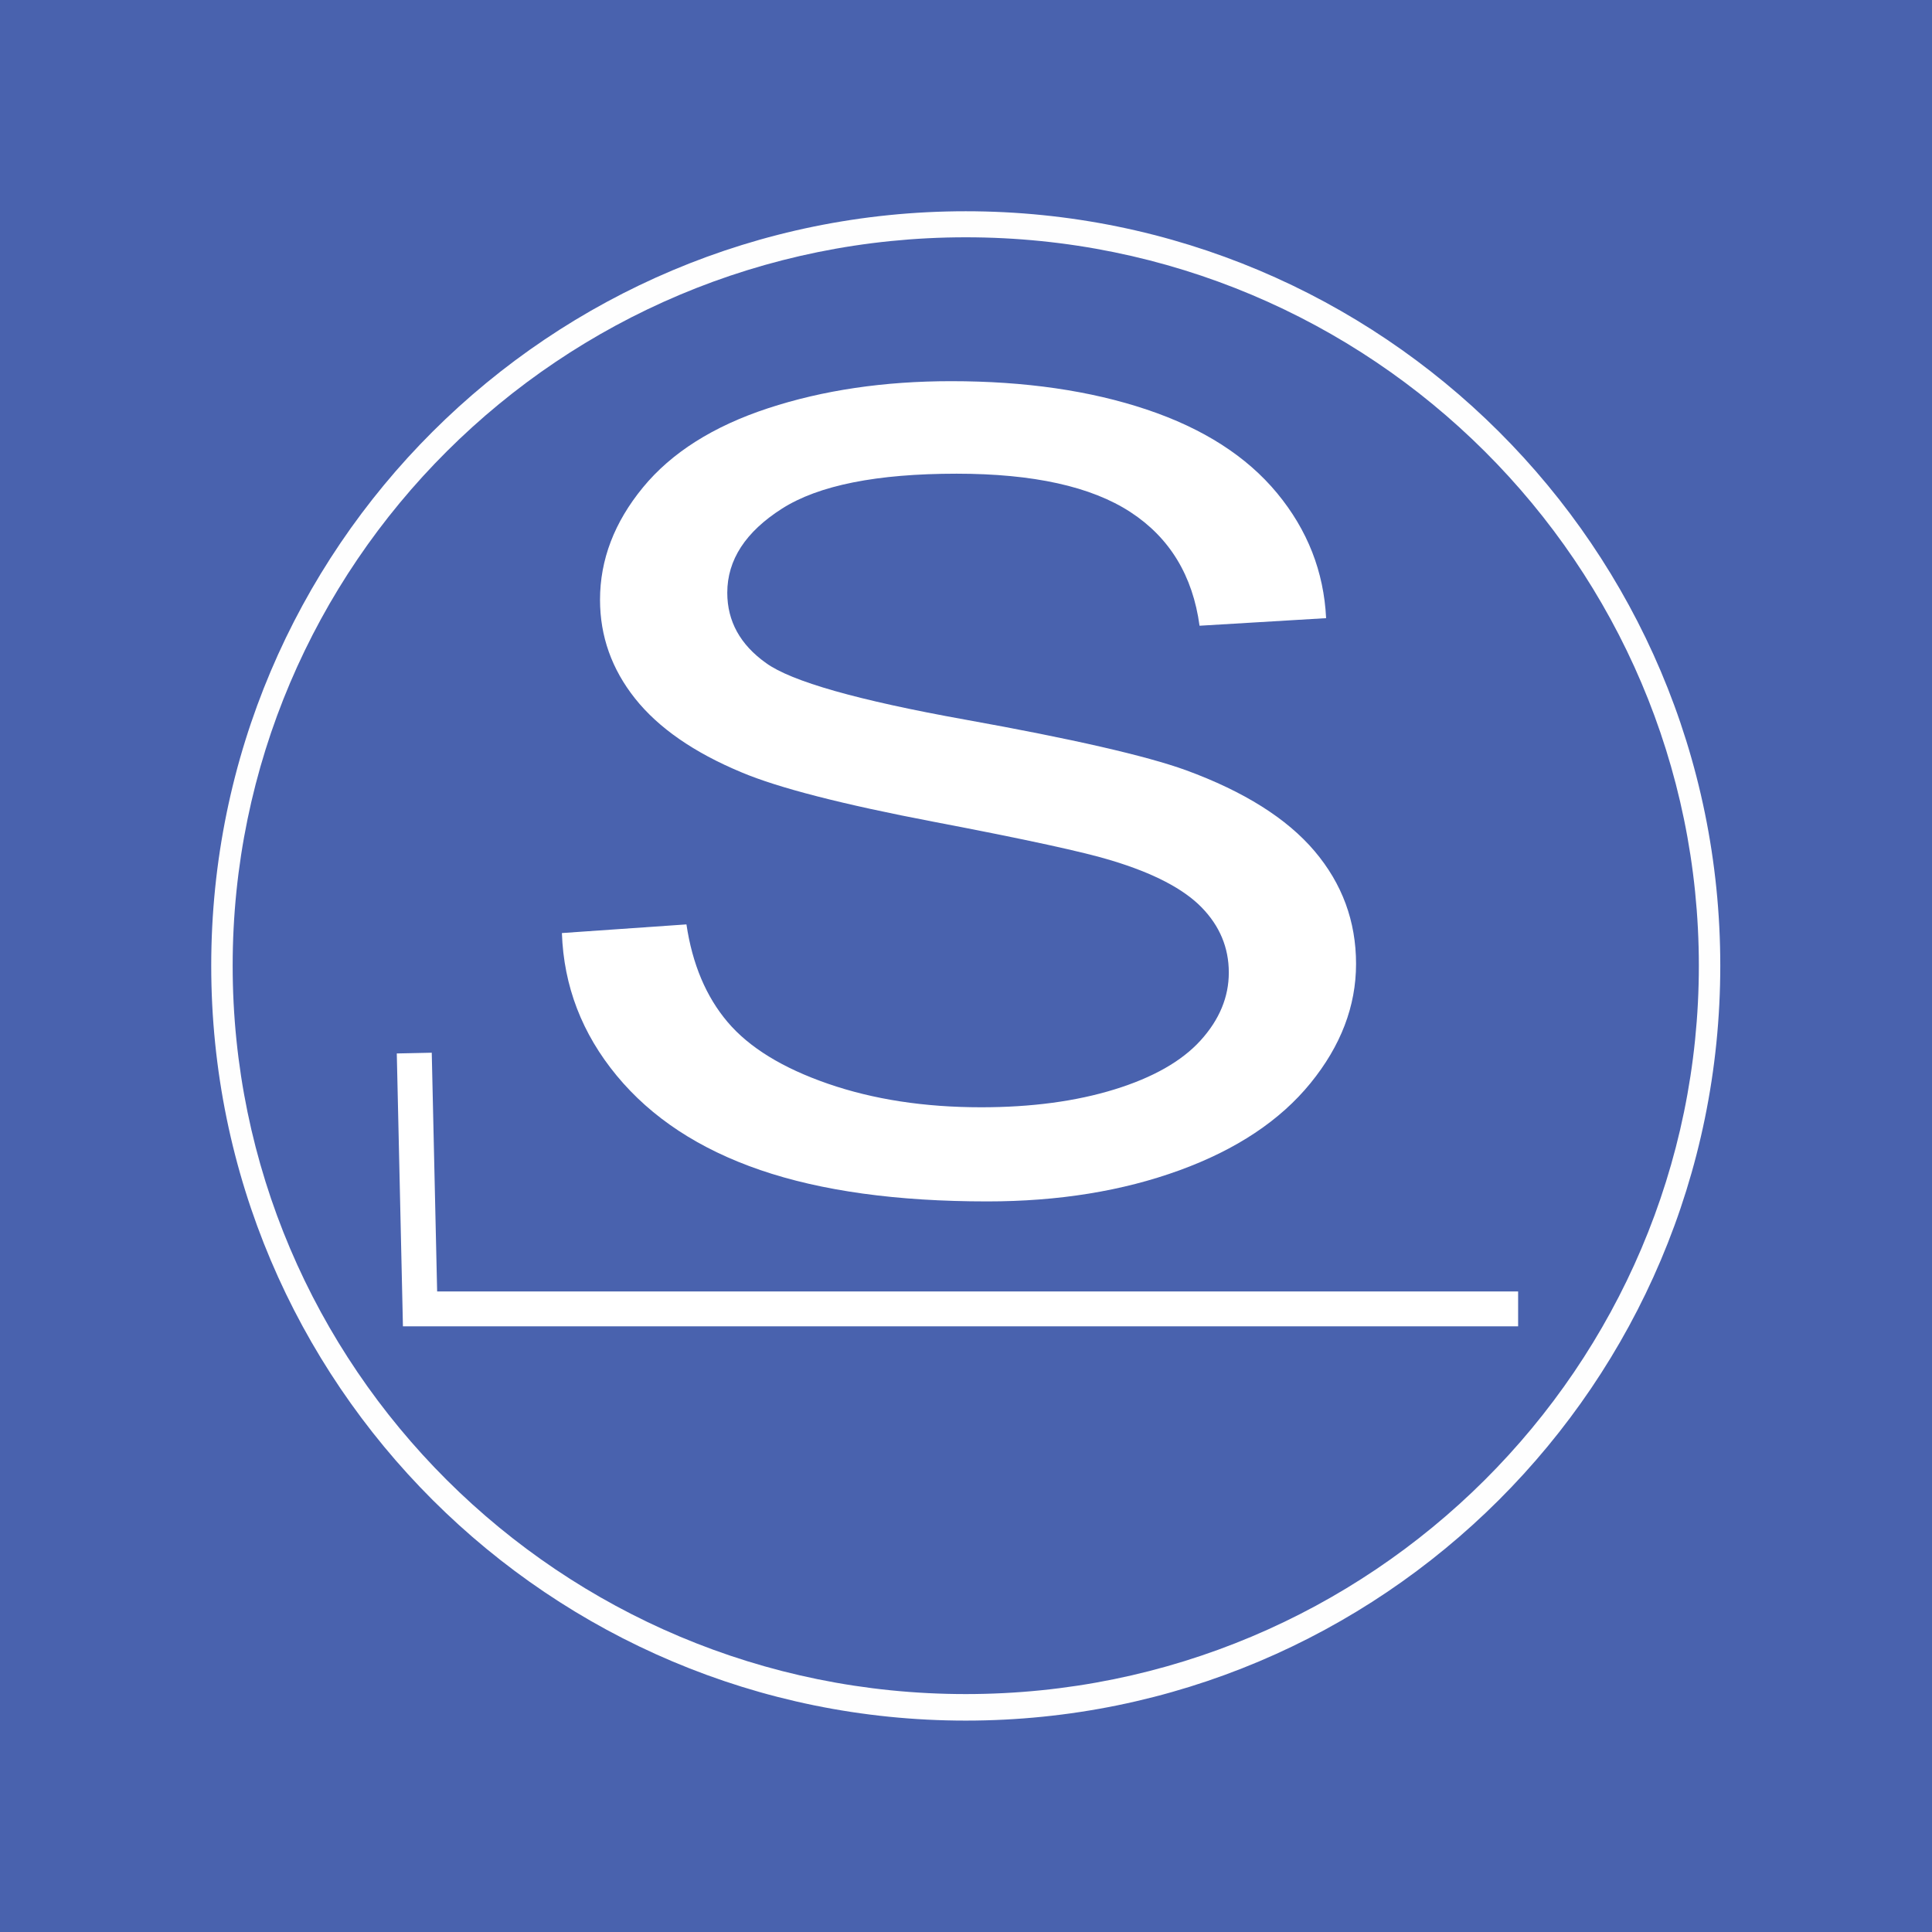
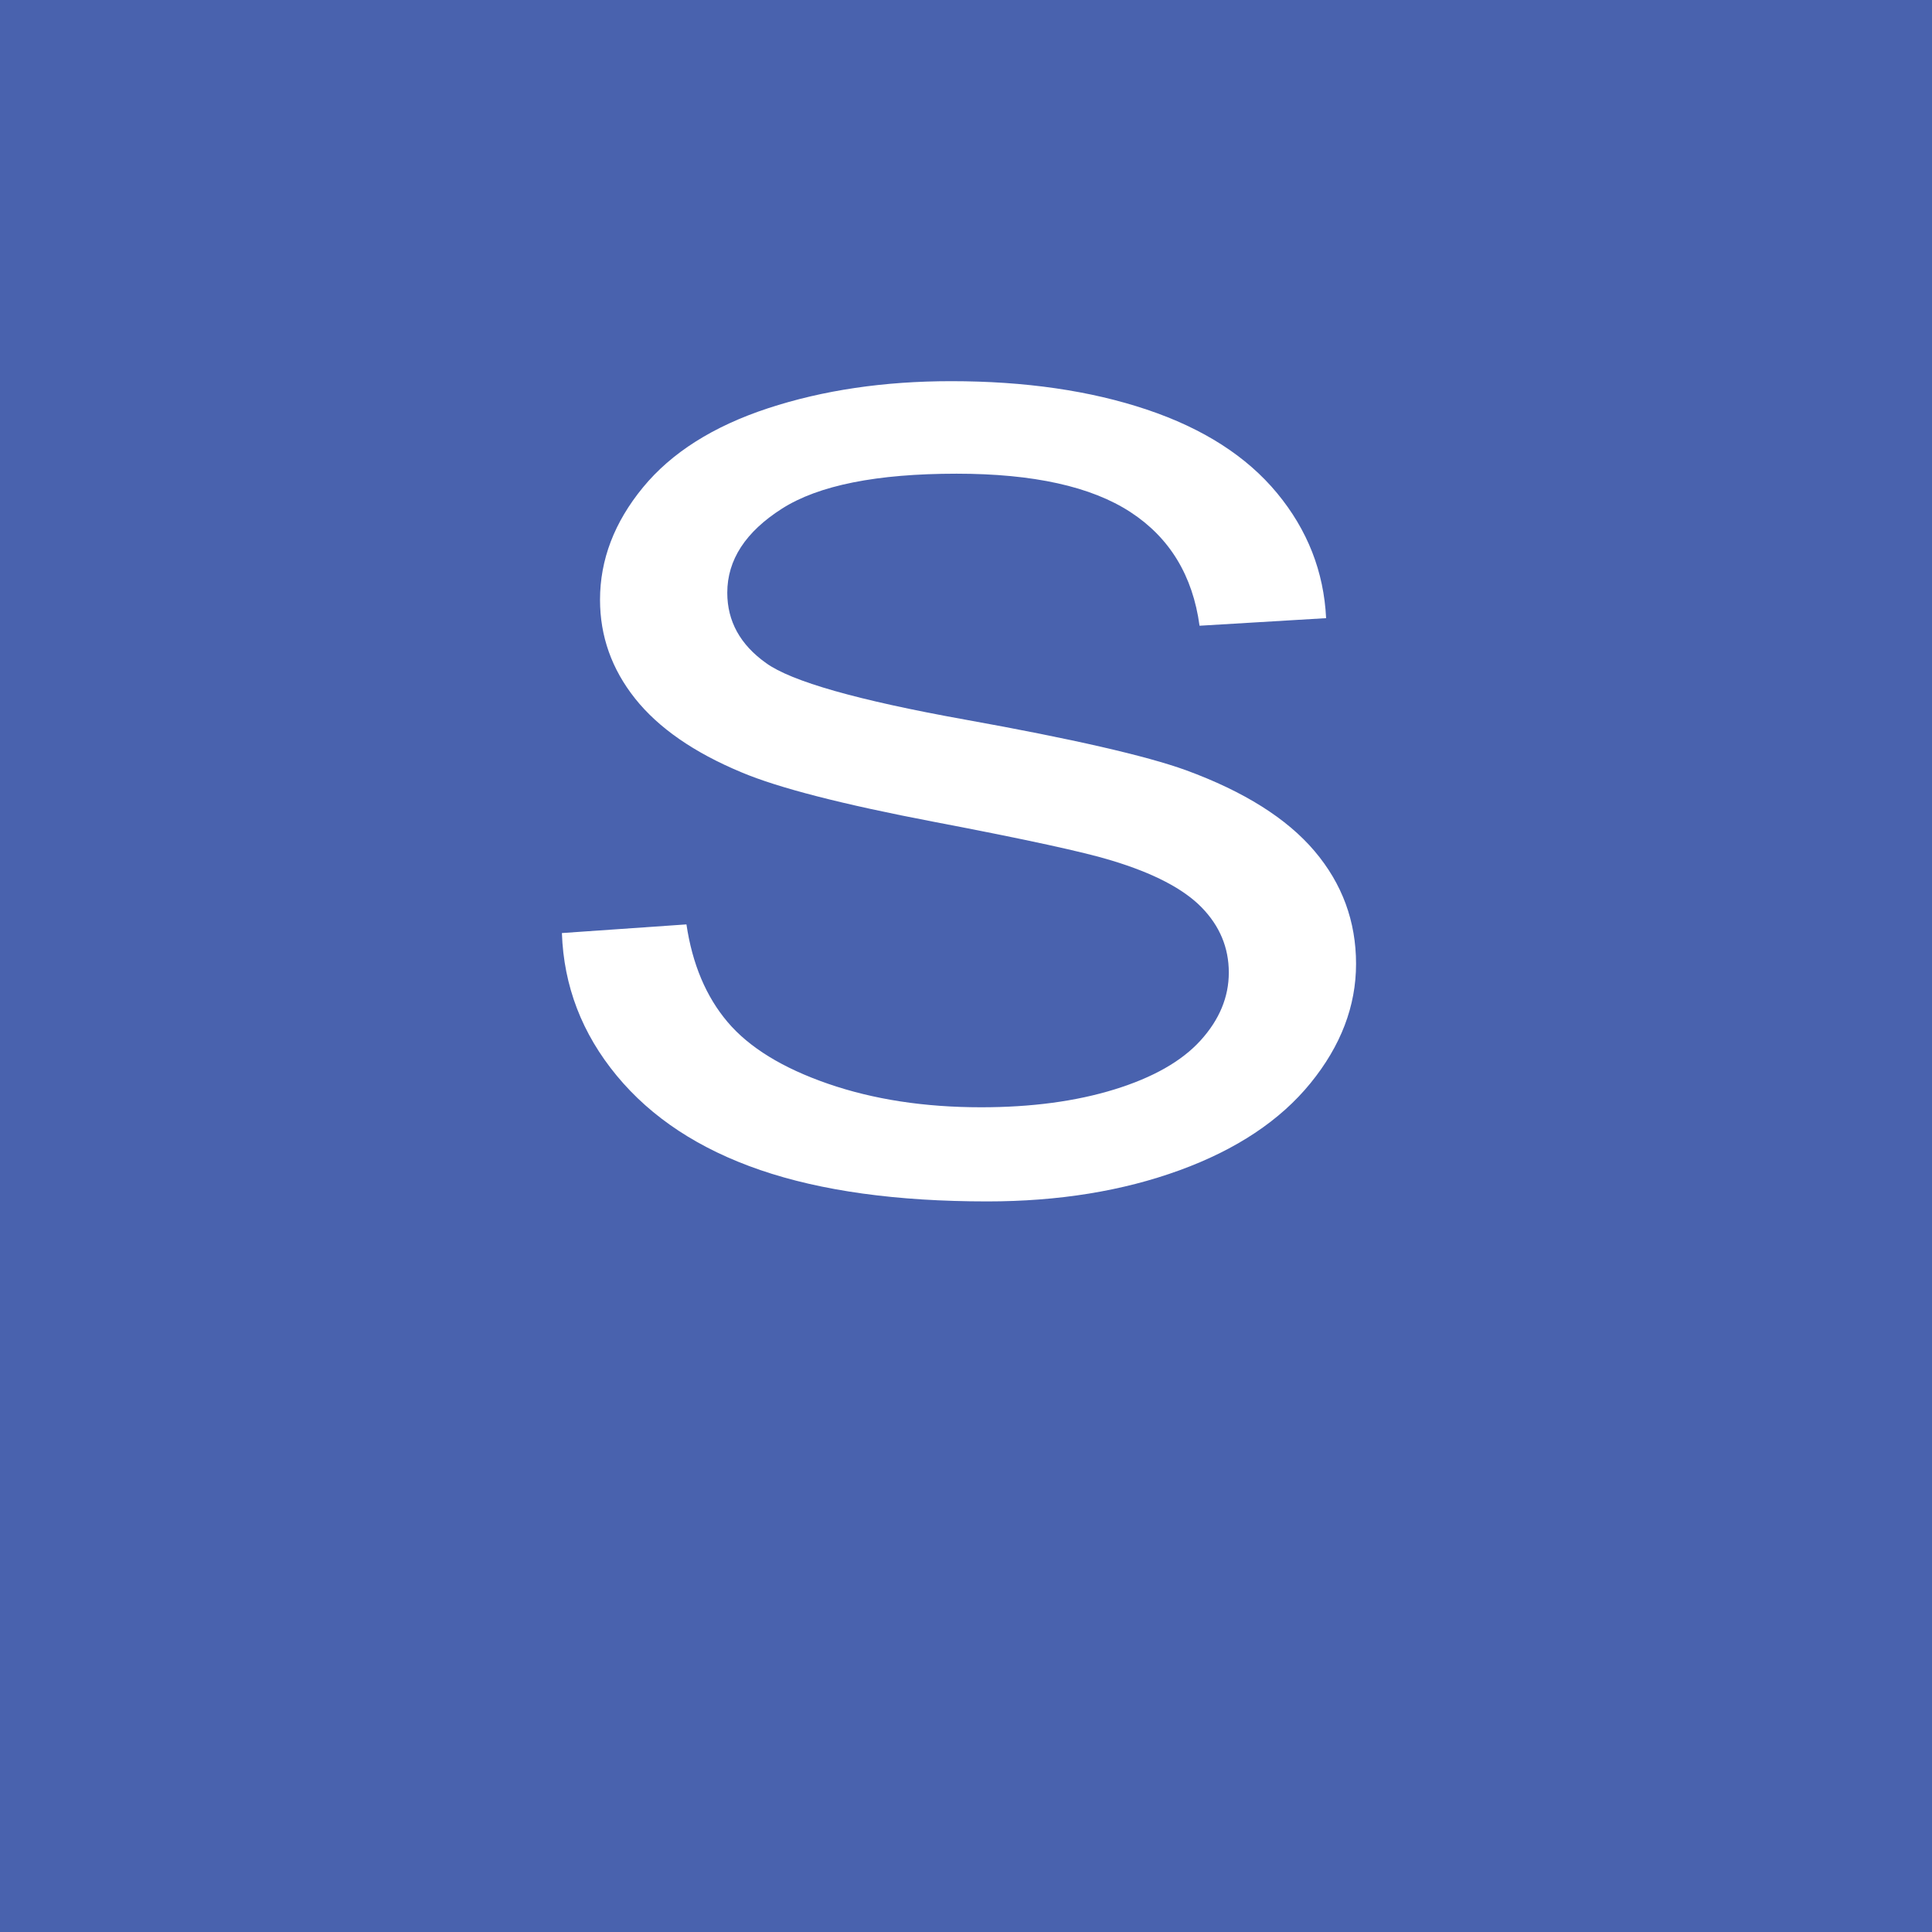
<svg xmlns="http://www.w3.org/2000/svg" enable-background="new 0 0 515.91 728.5" height="512" id="Layer_1" version="1.1" viewBox="0 0 512 512" width="512" xml:space="preserve">
  <rect x="0" y="0" width="512" height="512" fill="#333333" stroke="none" />
  <defs id="defs7" />
  <g id="g3294" transform="translate(112.906,108.25)">
    <path d="m -112.906,-108.25 0,512 512,0 0,-512 -512,0 z" id="path5060" style="fill:#4962ae;fill-opacity:1;fill-rule:nonzero;stroke:none" />
    <g id="g6804" style="fill:#ffffff;fill-opacity:1" transform="matrix(1.577,0,0,1.572,-161.892,-1163.38)">
-       <path d="m 193.355,706.816 c -69.817,0 -126.796,56.653 -126.796,127.184 0,70.531 56.98,127.265 126.796,127.265 69.817,0 126.796,-56.734 126.796,-127.265 0,-70.531 -56.98,-127.184 -126.796,-127.184 z m 0,4.391 c 68.254,0 123.194,55.253 123.194,122.793 0,67.54 -54.94,122.793 -123.194,122.793 -68.254,0 -123.194,-55.253 -123.194,-122.793 0,-67.54 54.94,-122.793 123.194,-122.793 z" id="path6787" style="font-size:medium;font-style:normal;font-variant:normal;font-weight:normal;font-stretch:normal;text-indent:0;text-align:start;text-decoration:none;line-height:normal;letter-spacing:normal;word-spacing:normal;text-transform:none;direction:ltr;block-progression:tb;writing-mode:lr-tb;text-anchor:start;baseline-shift:baseline;opacity:0.99;color:#000000;fill:#ffffff;fill-opacity:1;stroke:none;stroke-width:1.713;marker:none;visibility:visible;display:inline;overflow:visible;enable-background:accumulate;font-family:Sans;-inkscape-font-specification:Sans" />
      <path d="m 125.491,828.498 20.927,-1.459 c 0.991,6.689 3.297,12.177 6.919,16.464 3.621,4.287 9.244,7.753 16.867,10.398 7.624,2.645 16.2,3.968 25.73,3.968 8.462,0 15.933,-1.003 22.414,-3.01 6.48,-2.007 11.302,-4.758 14.466,-8.255 3.164,-3.496 4.746,-7.312 4.746,-11.447 -1.2e-4,-4.196 -1.525,-7.859 -4.574,-10.991 -3.05,-3.132 -8.081,-5.762 -15.095,-7.89 -4.498,-1.399 -14.447,-3.572 -29.847,-6.522 -15.4,-2.949 -26.188,-5.731 -32.363,-8.346 -8.005,-3.344 -13.97,-7.495 -17.897,-12.45 -3.926,-4.956 -5.889,-10.505 -5.889,-16.646 -1e-5,-6.75 2.401,-13.058 7.204,-18.927 4.803,-5.868 11.817,-10.322 21.041,-13.363 9.225,-3.04 19.479,-4.56 30.762,-4.561 12.427,1.4e-4 23.386,1.596 32.877,4.789 9.491,3.193 16.791,7.89 21.899,14.092 5.108,6.203 7.852,13.226 8.234,21.07 l -21.27,1.277 c -1.144,-8.452 -5.013,-14.837 -11.607,-19.155 -6.595,-4.317 -16.334,-6.476 -29.218,-6.476 -13.418,1.2e-4 -23.195,1.961 -29.332,5.883 -6.137,3.922 -9.206,8.65 -9.206,14.184 -3e-5,4.804 2.173,8.756 6.518,11.858 4.269,3.101 15.419,6.279 33.449,9.532 18.03,3.253 30.399,6.096 37.108,8.528 9.758,3.588 16.963,8.133 21.613,13.636 4.65,5.503 6.976,11.842 6.976,19.018 -1.4e-4,7.115 -2.554,13.819 -7.662,20.112 -5.108,6.294 -12.446,11.189 -22.014,14.685 -9.568,3.496 -20.336,5.245 -32.306,5.245 -15.171,0 -27.884,-1.763 -38.138,-5.29 -10.254,-3.527 -18.297,-8.832 -24.129,-15.917 -5.832,-7.084 -8.901,-15.096 -9.206,-24.034 z" id="path6791" style="font-size:209.164px;font-style:normal;font-variant:normal;font-weight:normal;font-stretch:normal;text-align:start;line-height:125%;writing-mode:lr-tb;text-anchor:start;fill:#ffffff;fill-opacity:1;stroke:none;font-family:Courier 10 Pitch" />
-       <path d="m 103.617,848.671 -5.875,0.125 0.969,43.125 0.062,2.875 2.875,0 184.531,0 0,-5.875 -181.656,0 -0.906,-40.25 z" id="path6793" style="font-size:medium;font-style:normal;font-variant:normal;font-weight:normal;font-stretch:normal;text-indent:0;text-align:start;text-decoration:none;line-height:normal;letter-spacing:normal;word-spacing:normal;text-transform:none;direction:ltr;block-progression:tb;writing-mode:lr-tb;text-anchor:start;baseline-shift:baseline;color:#000000;fill:#ffffff;fill-opacity:1;stroke:none;stroke-width:5.876;marker:none;visibility:visible;display:inline;overflow:visible;enable-background:accumulate;font-family:Sans;-inkscape-font-specification:Sans" />
    </g>
  </g>
</svg>